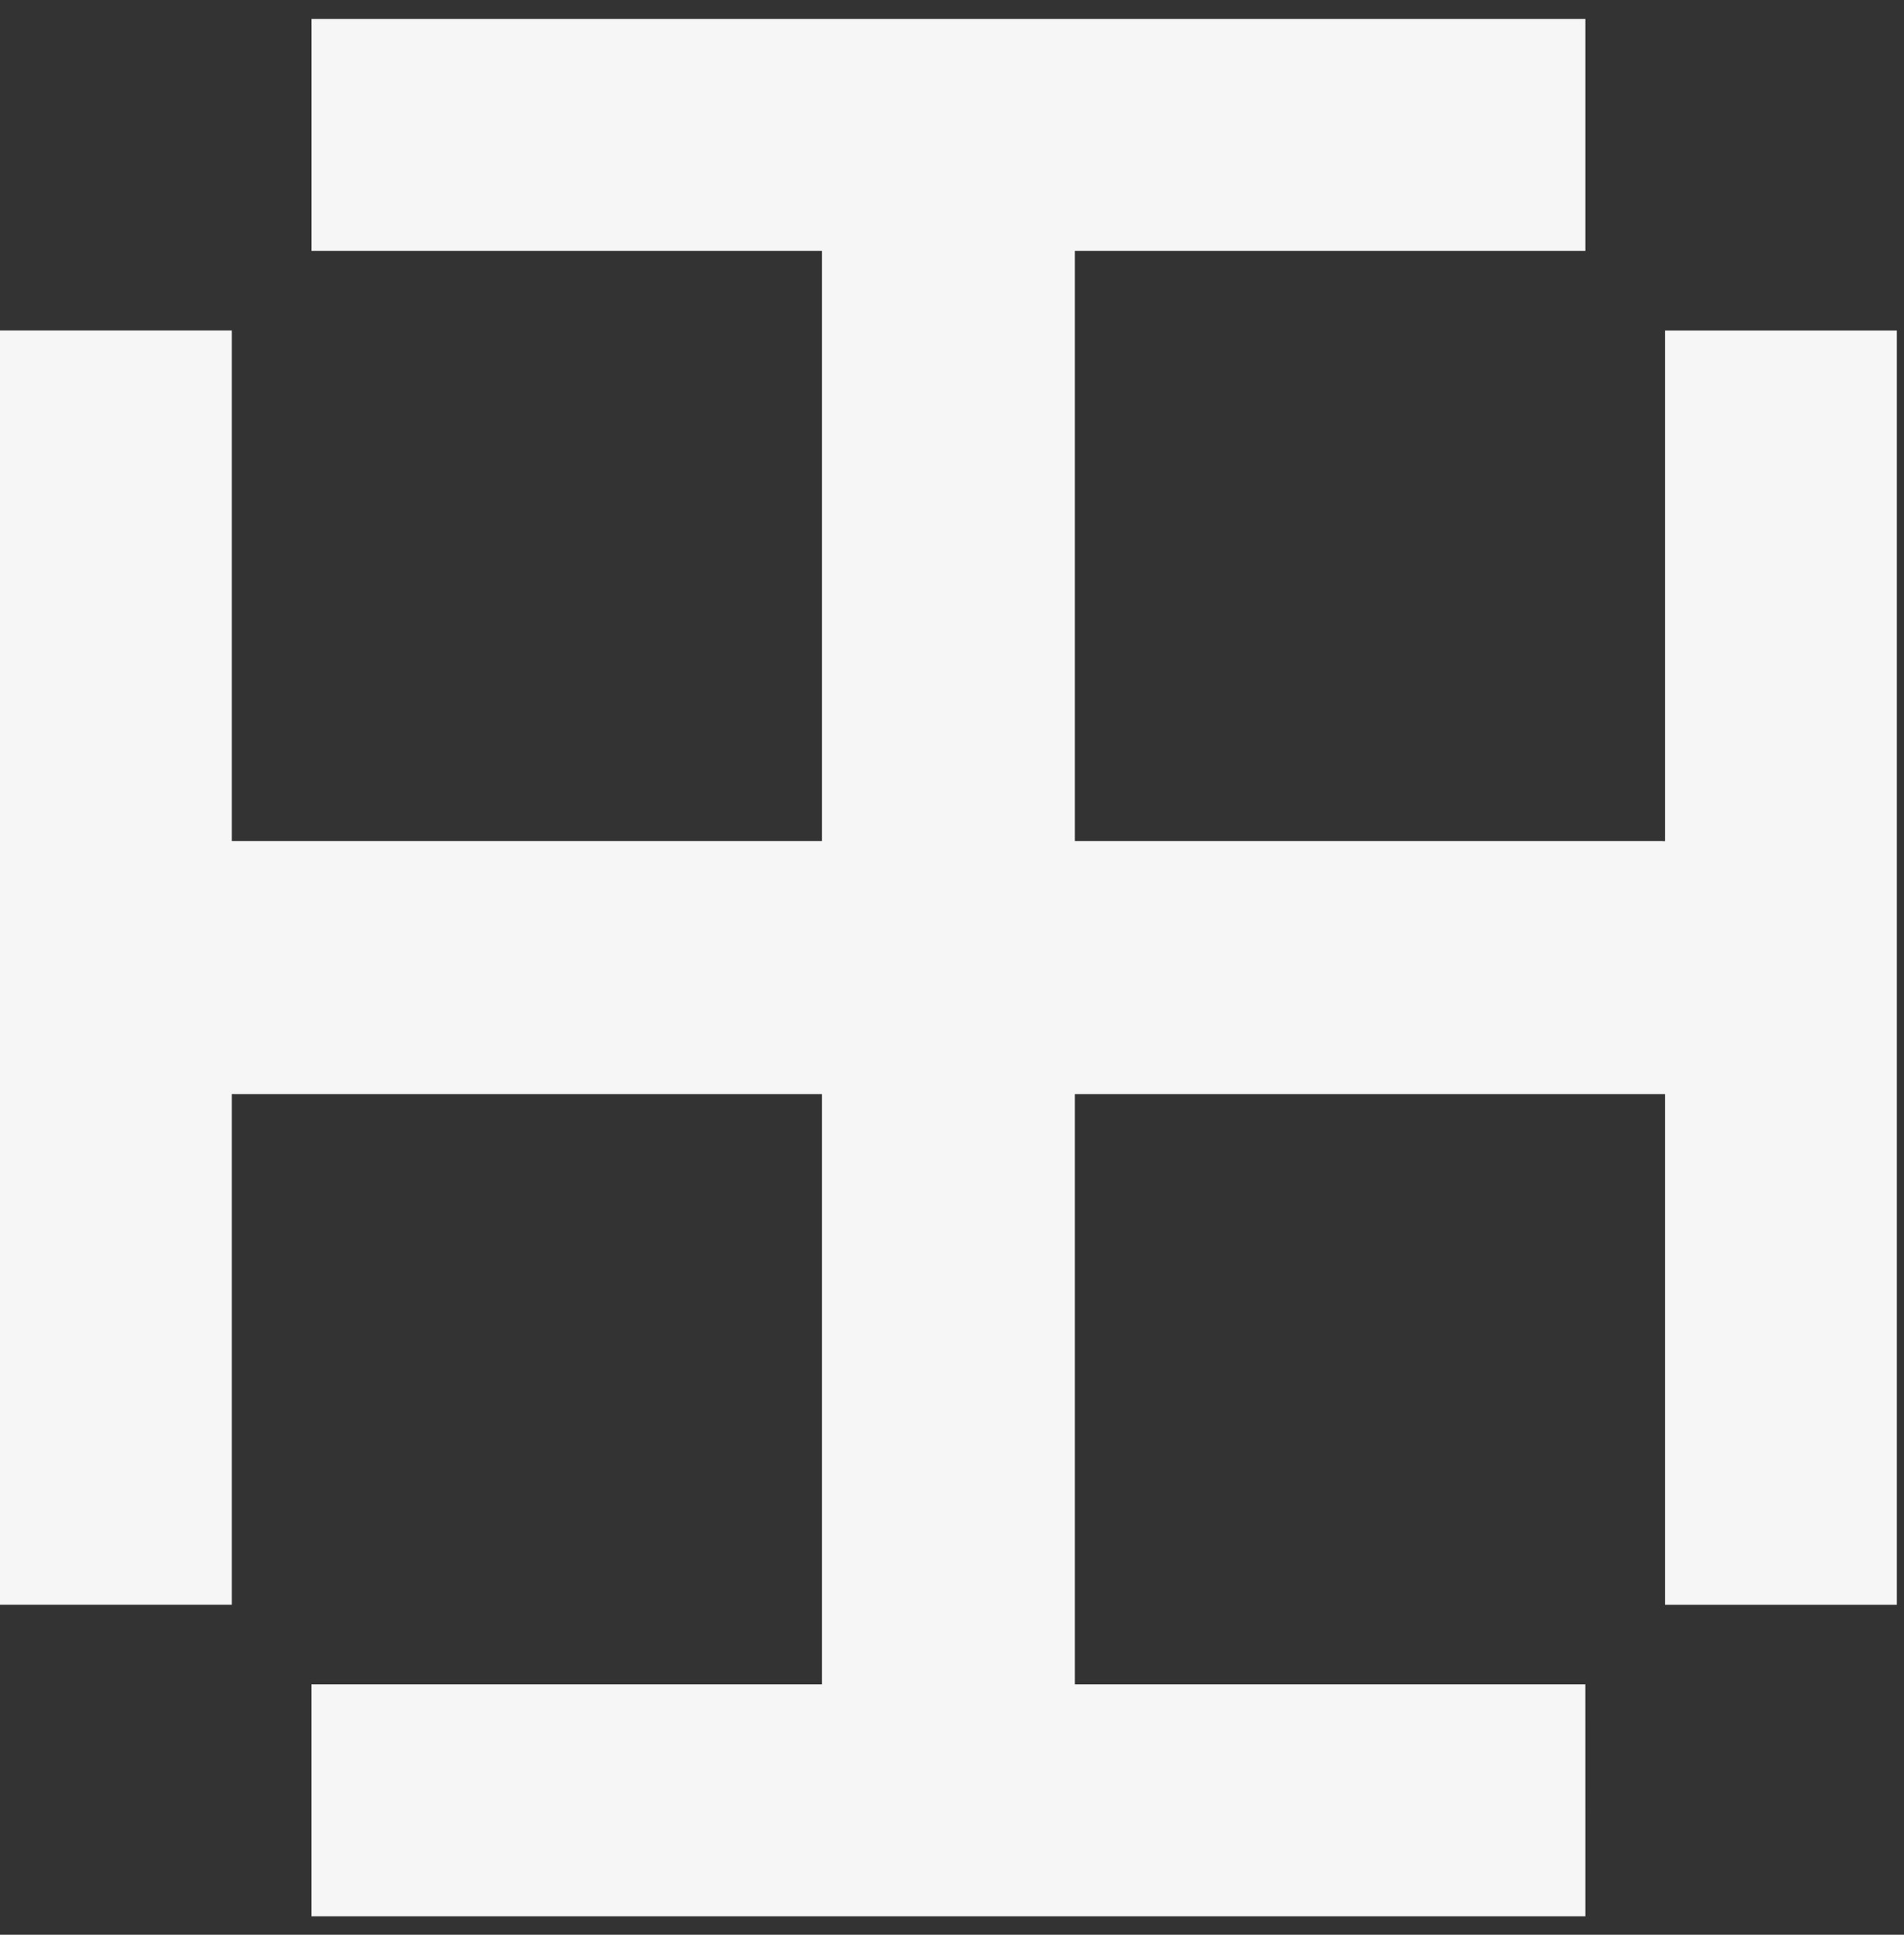
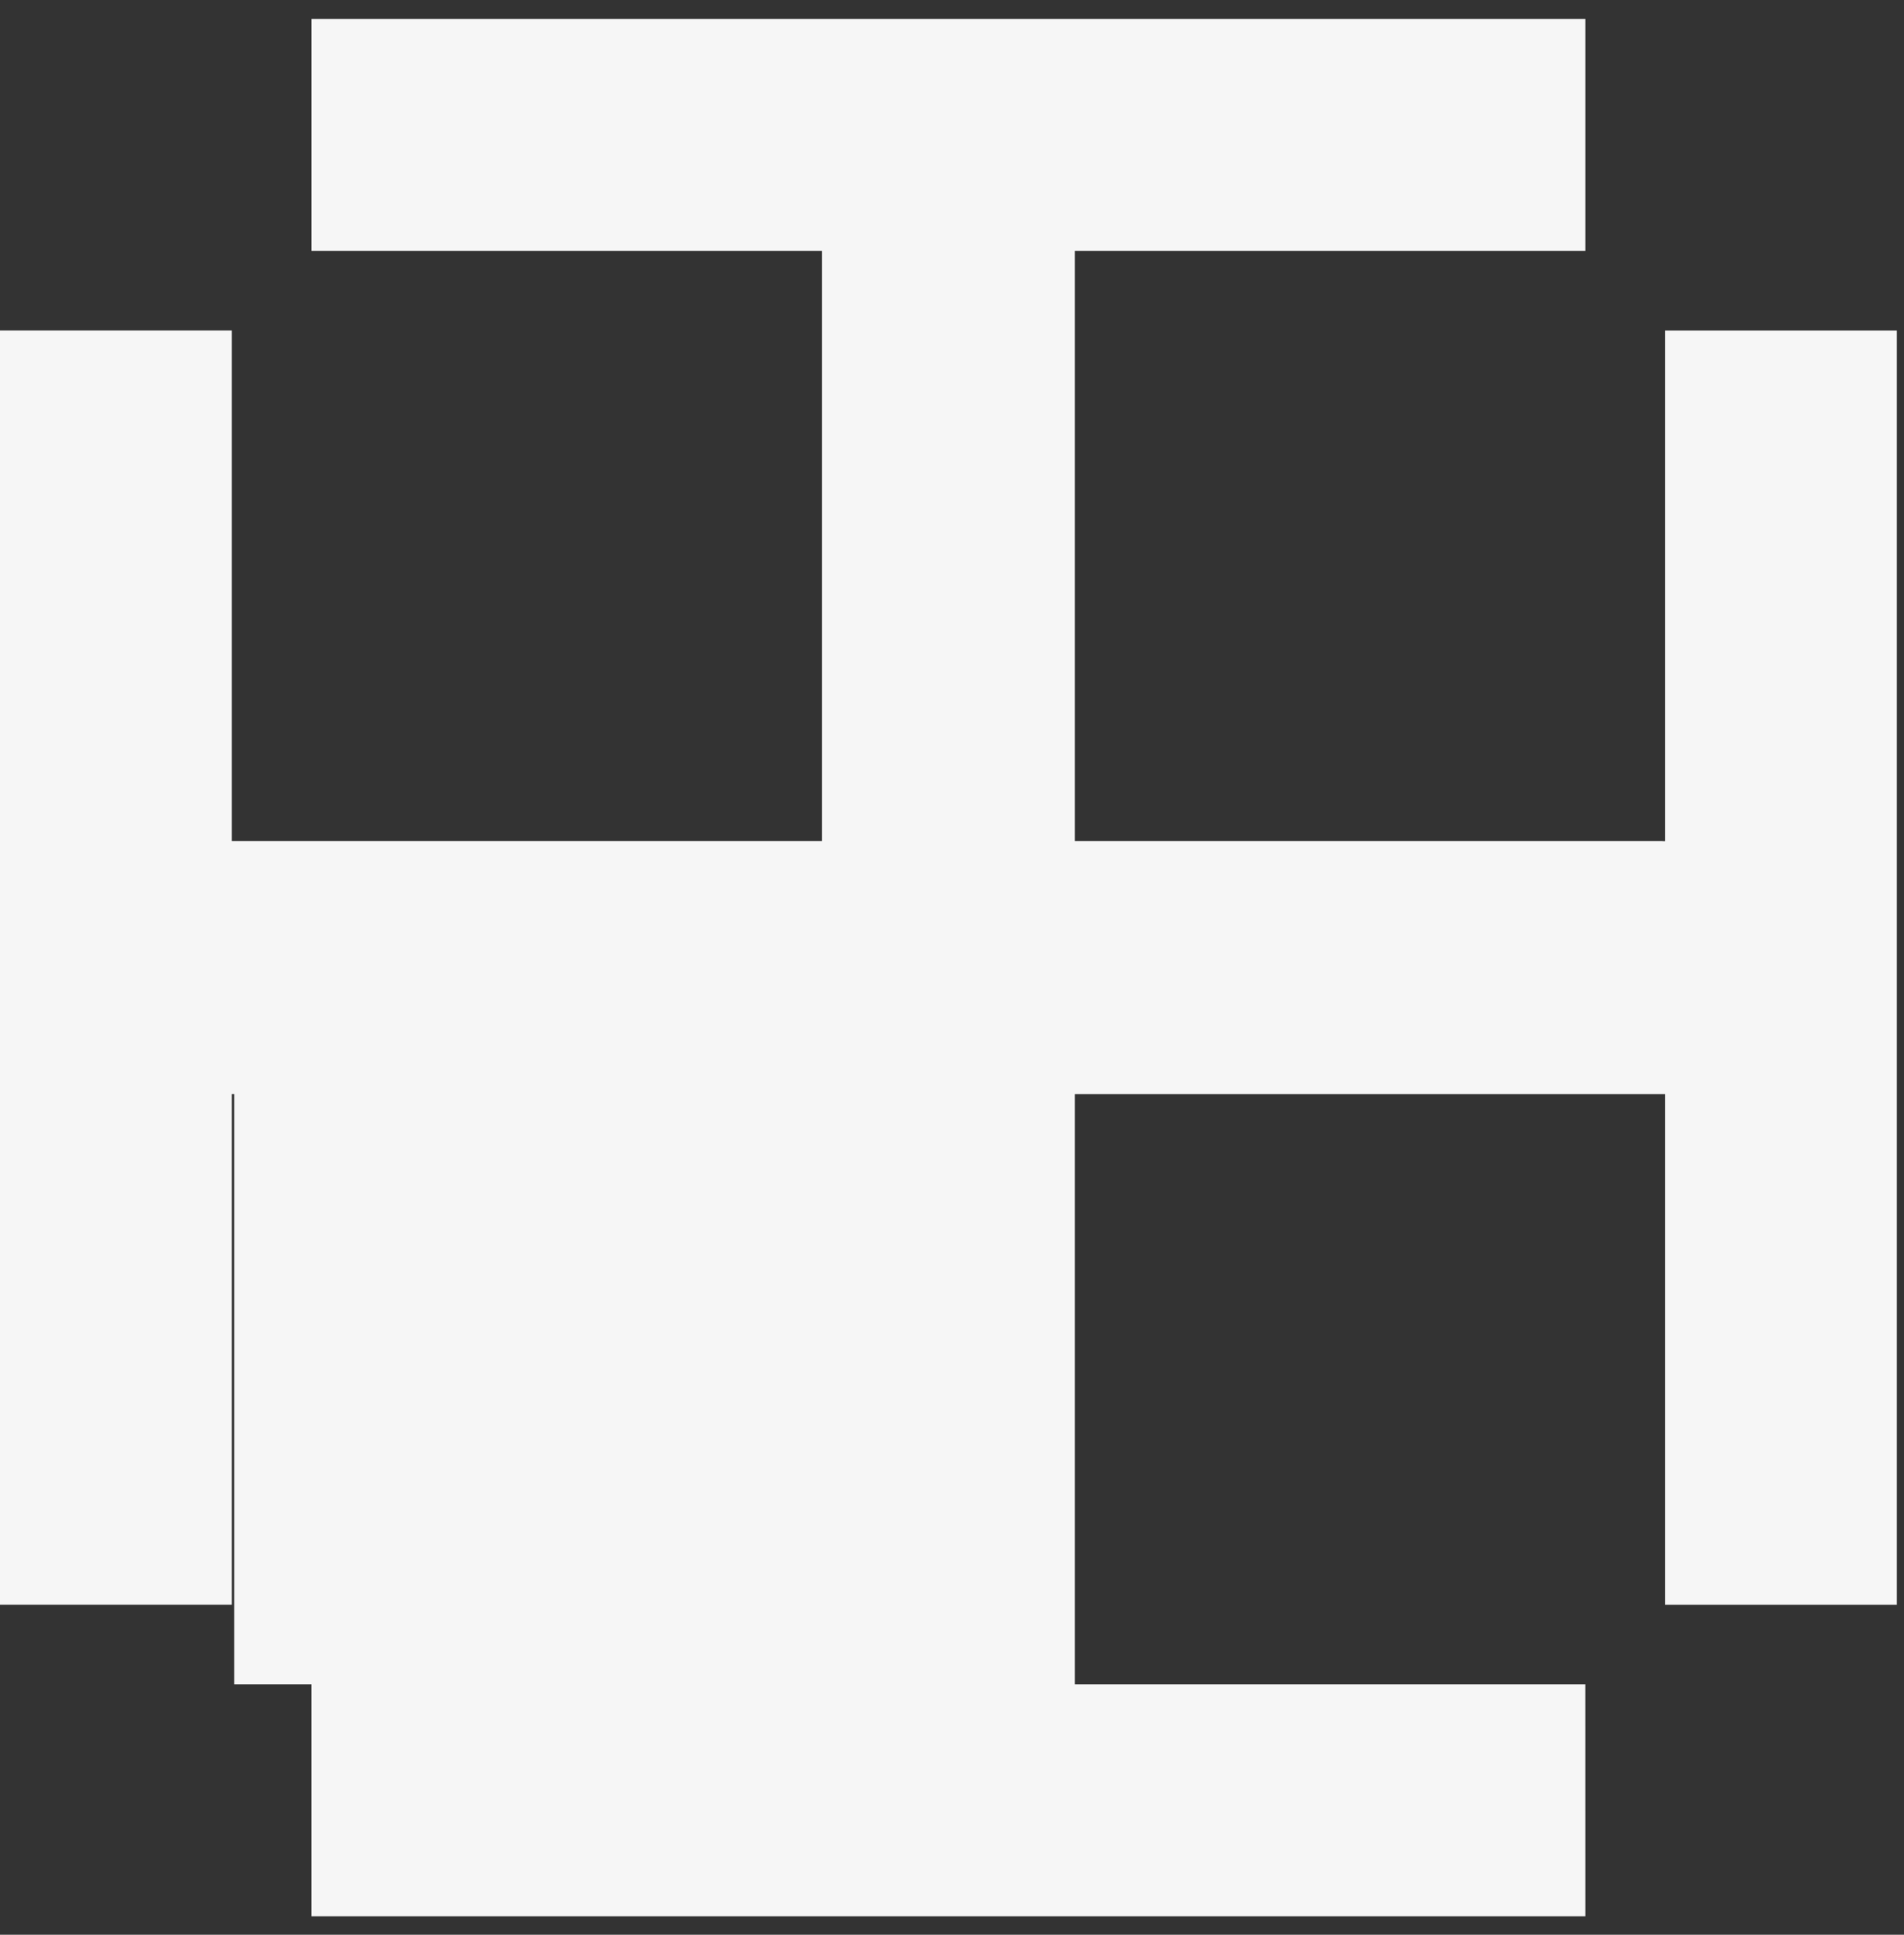
<svg xmlns="http://www.w3.org/2000/svg" width="63" height="64" viewBox="0 0 63 64" fill="none">
  <rect x="0" y="0" width="63" height="64" fill="#333333" stroke="none" />
-   <path d="M52.457 8.298H35.566V27.823H55.014V27.825H55.092V10.934H62.763V53.085H55.092V36.193H35.566V55.719H52.456L52.457 63.39H10.306V55.719H27.197V36.193H7.749V36.191H7.671V53.083H0V10.932H7.671V27.823H27.197V8.298H10.307V0.627H52.457V8.298Z" fill="#F6F6F6" />
+   <path d="M52.457 8.298H35.566V27.823H55.014V27.825H55.092V10.934H62.763V53.085H55.092V36.193H35.566V55.719H52.456L52.457 63.39H10.306V55.719H27.197H7.749V36.191H7.671V53.083H0V10.932H7.671V27.823H27.197V8.298H10.307V0.627H52.457V8.298Z" fill="#F6F6F6" />
</svg>